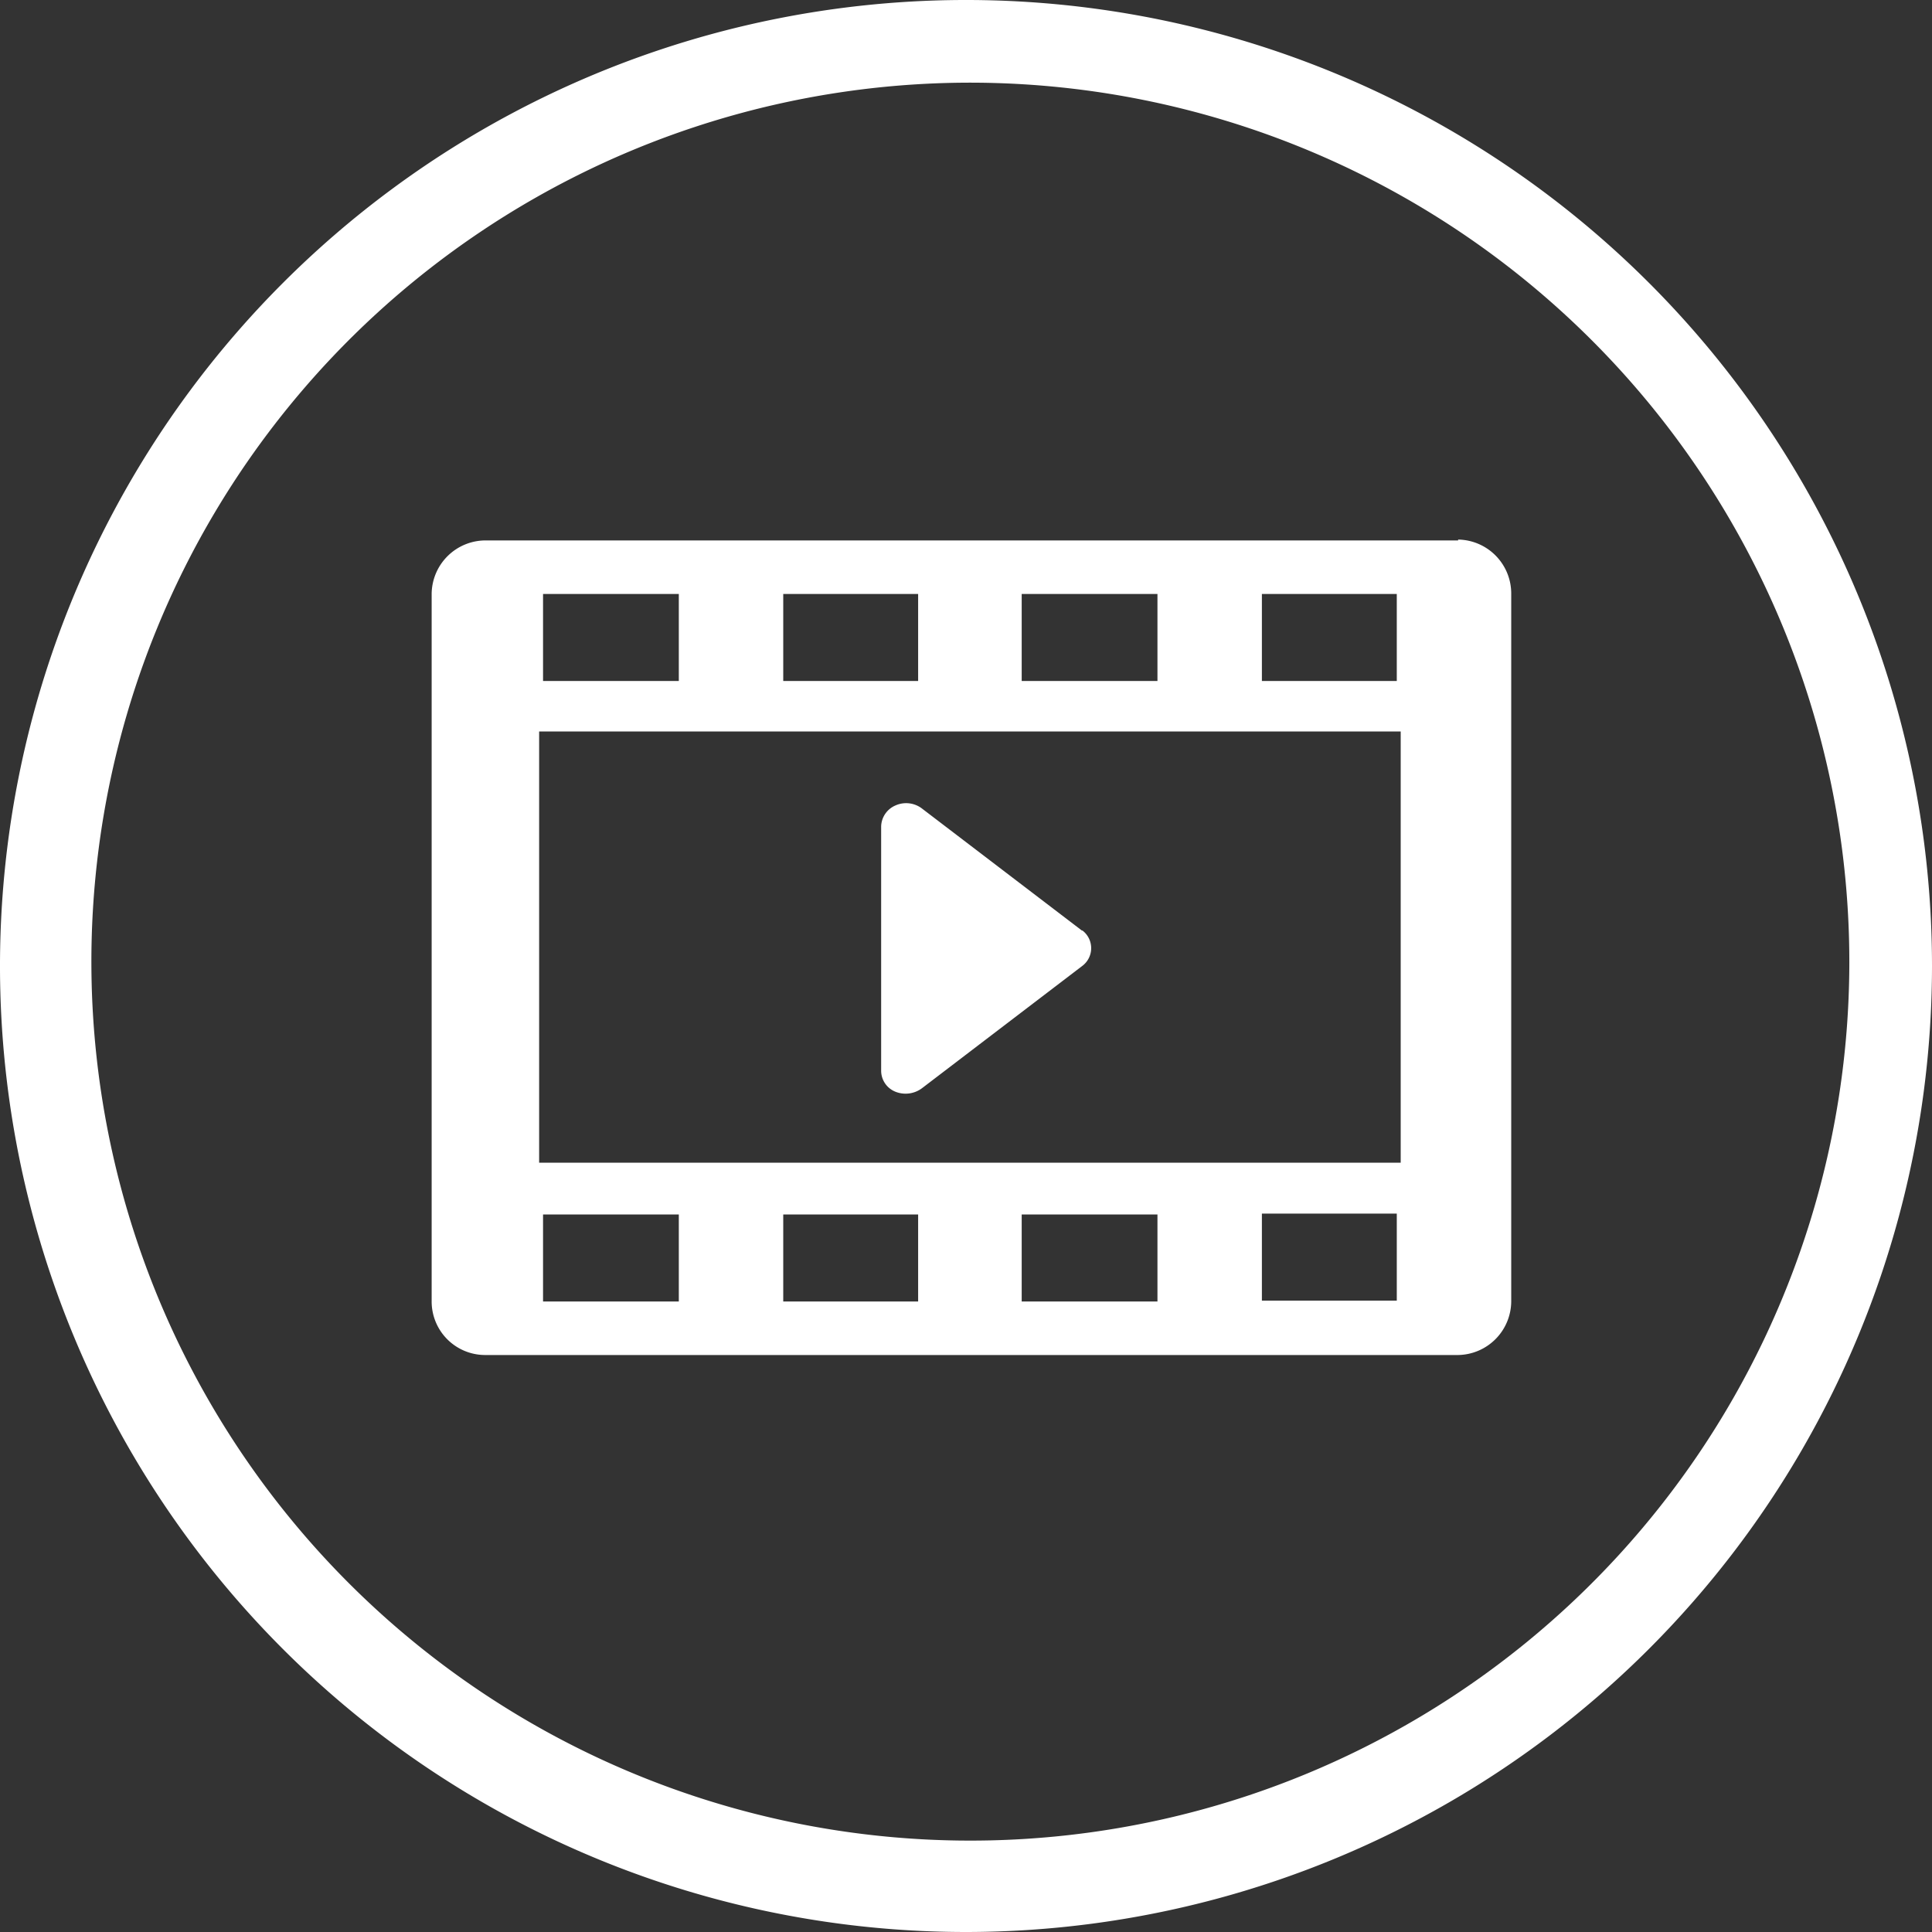
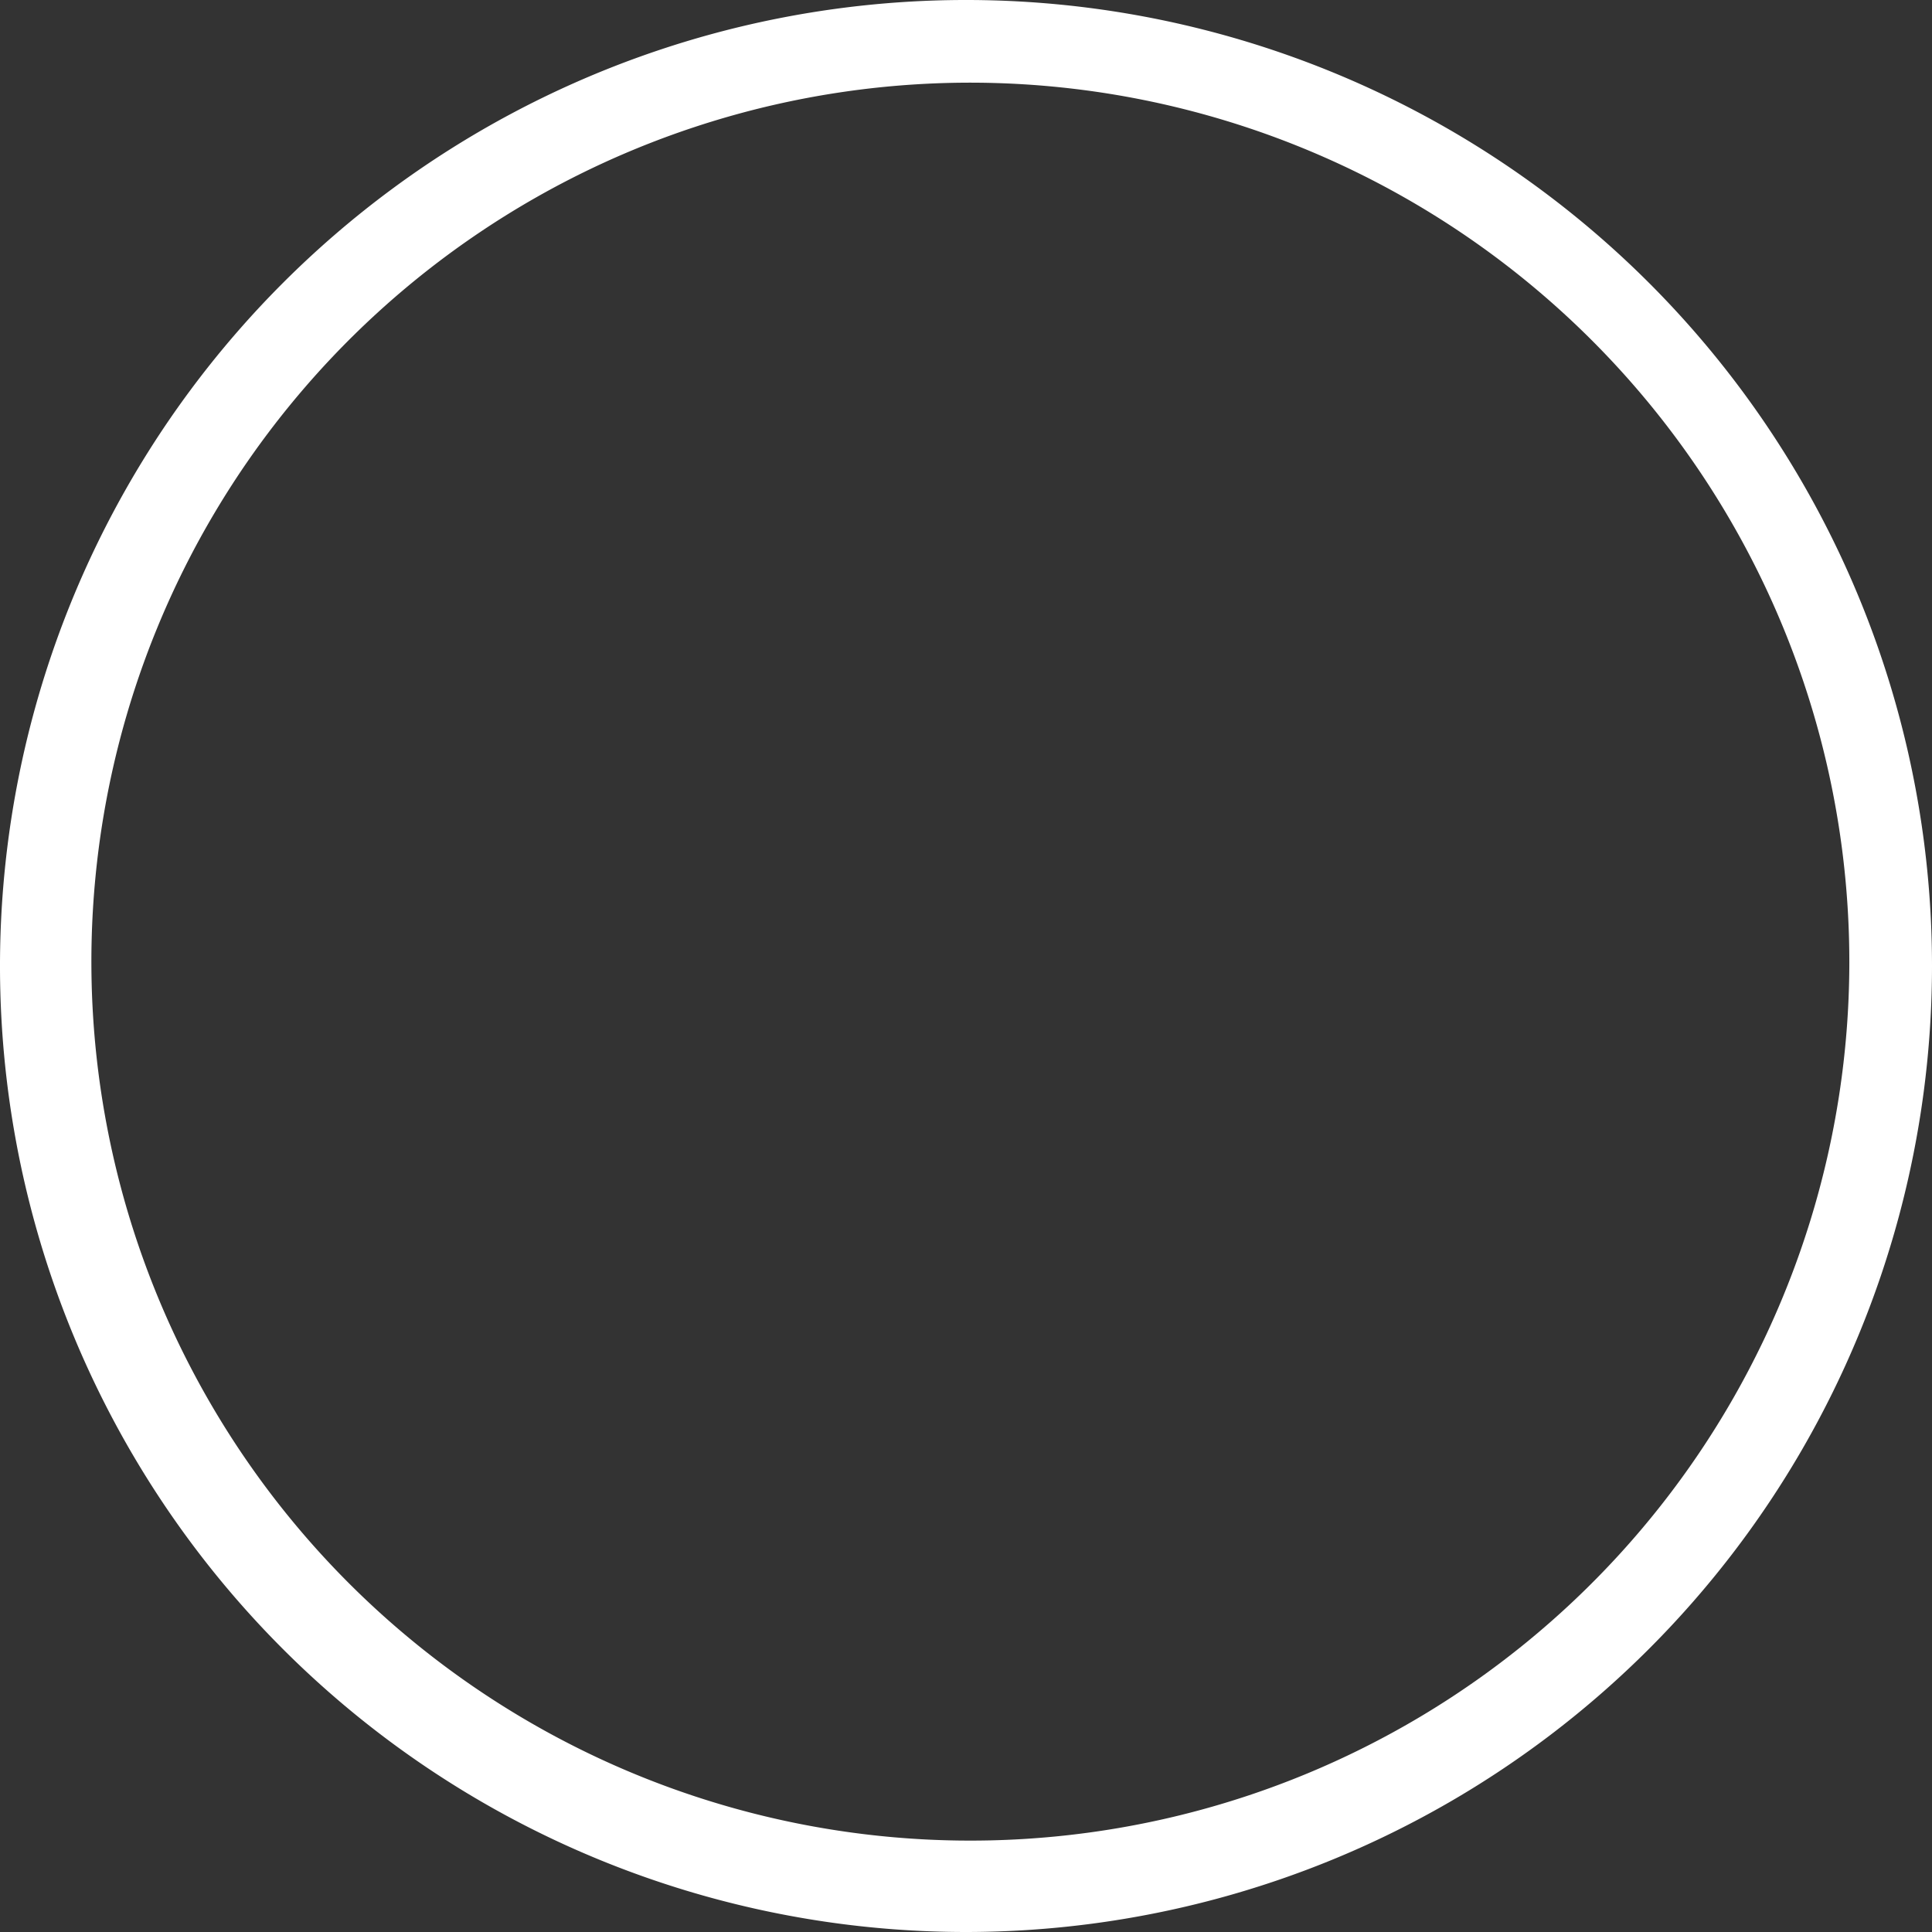
<svg xmlns="http://www.w3.org/2000/svg" viewBox="0 0 44.4 44.4">
  <rect x="0" y="0" width="44.4" height="44.4" fill="#333333" stroke="none" />
  <defs>
    <style>.cls-1{fill:#fff;}</style>
  </defs>
  <g id="Ebene_2" data-name="Ebene 2">
    <g id="Ebene_1-2" data-name="Ebene 1">
-       <path class="cls-1" d="M24.87,21.39l-3.67-2.8a.6.6,0,0,0-.62-.08.54.54,0,0,0-.33.48v5.62a.52.52,0,0,0,.33.48A.63.63,0,0,0,21.2,25l3.67-2.8a.51.51,0,0,0,0-.82" />
-       <path class="cls-1" d="M32.1,29.89H29v-2H32.1Zm-7.8-3.17H12.39V16.81h19.8v9.91Zm.86,1.19H26.6v2H23.48v-2Zm-4.06,0v2H18v-2Zm-5.5,2H12.48v-2H15.6Zm0-14.26H12.48v-2H15.6Zm5.5,0H18v-2H21.1Zm5.5,0H23.48v-2H26.6Zm5.5,0H29v-2H32.1Zm1.41-3.23H11.14a1.24,1.24,0,0,0-1.22,1.24V29.9a1.23,1.23,0,0,0,1.22,1.24H33.51a1.24,1.24,0,0,0,1.22-1.24V13.64a1.24,1.24,0,0,0-1.22-1.24" />
      <path class="cls-1" d="M22.2,44.4A22.2,22.2,0,1,1,44.4,22.2,22.21,22.21,0,0,1,22.2,44.4Zm0-42.5A20.2,20.2,0,1,0,42.5,22.2,20.21,20.21,0,0,0,22.2,1.9Z" />
    </g>
  </g>
</svg>